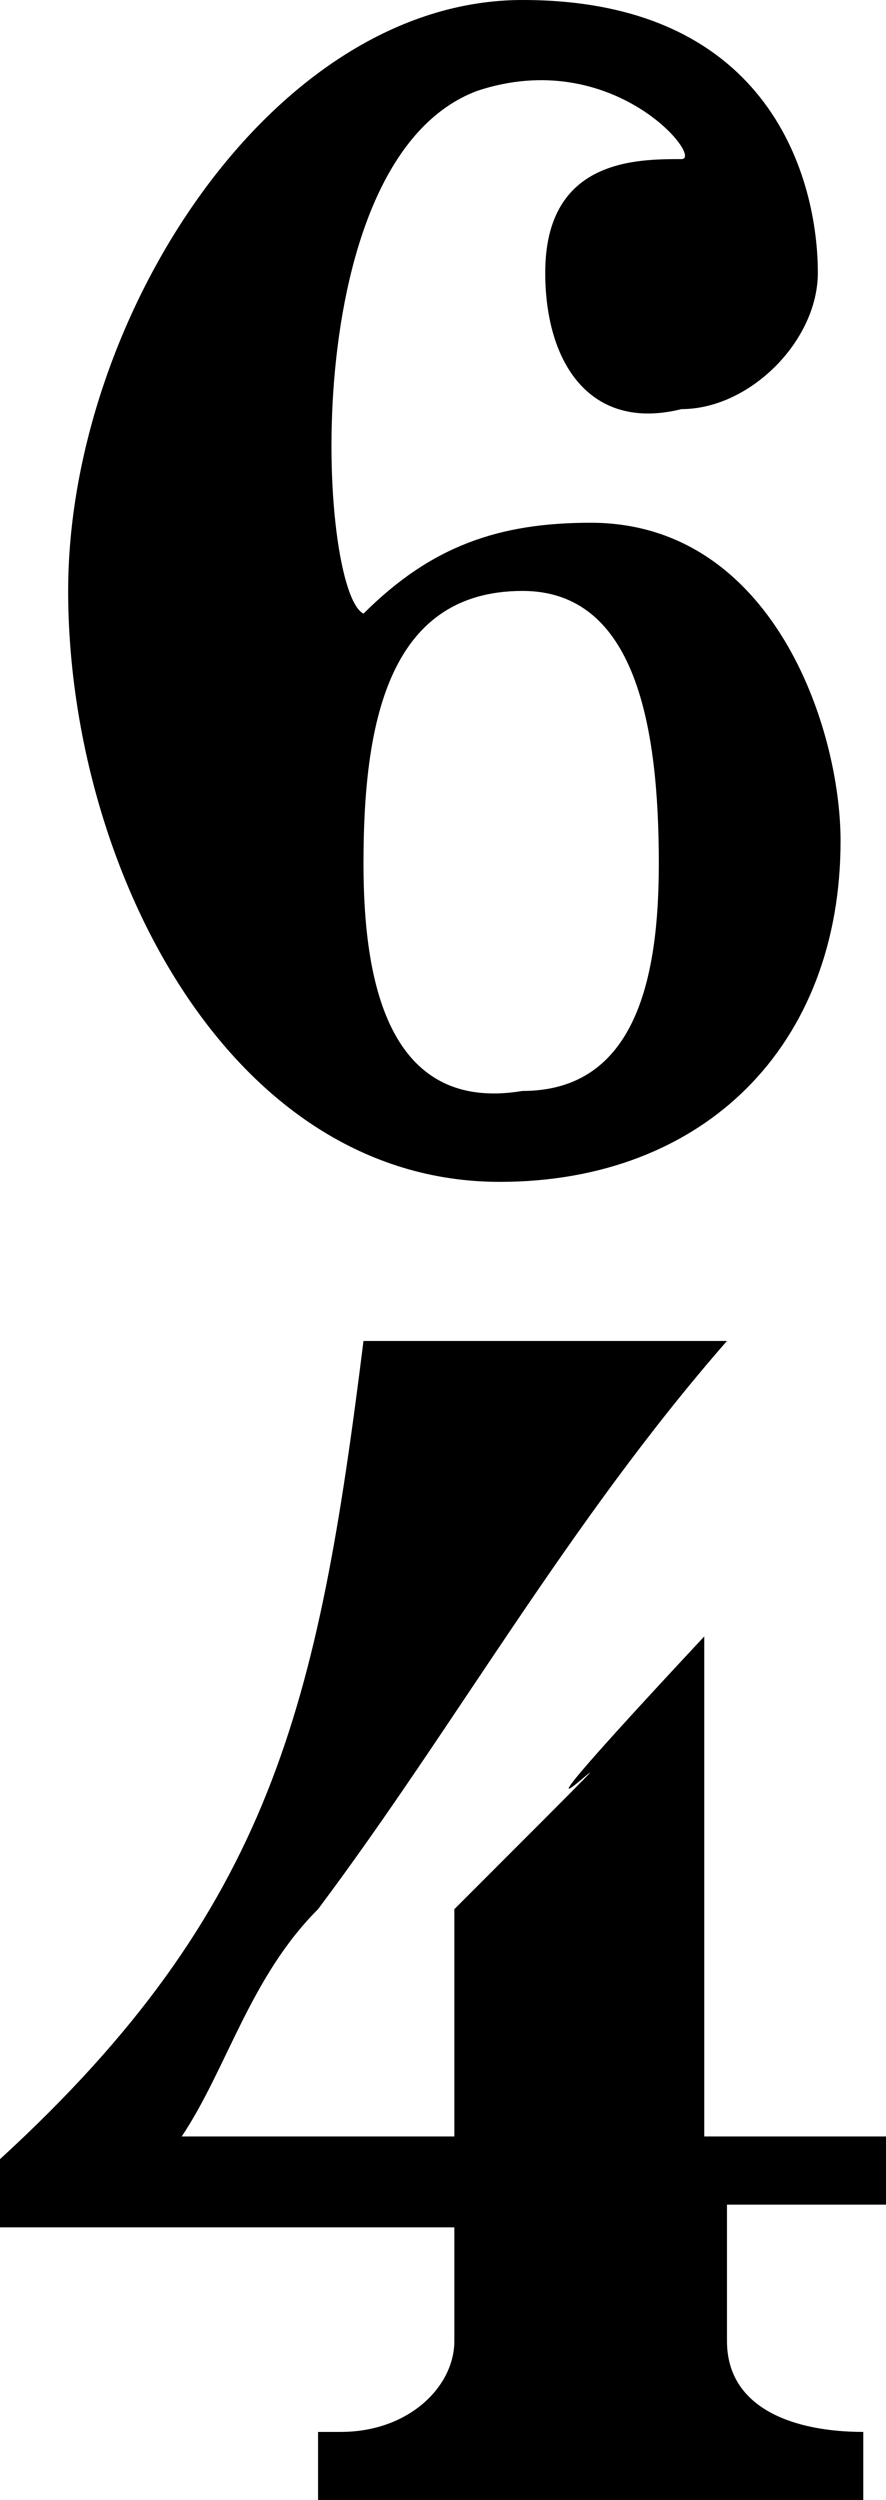
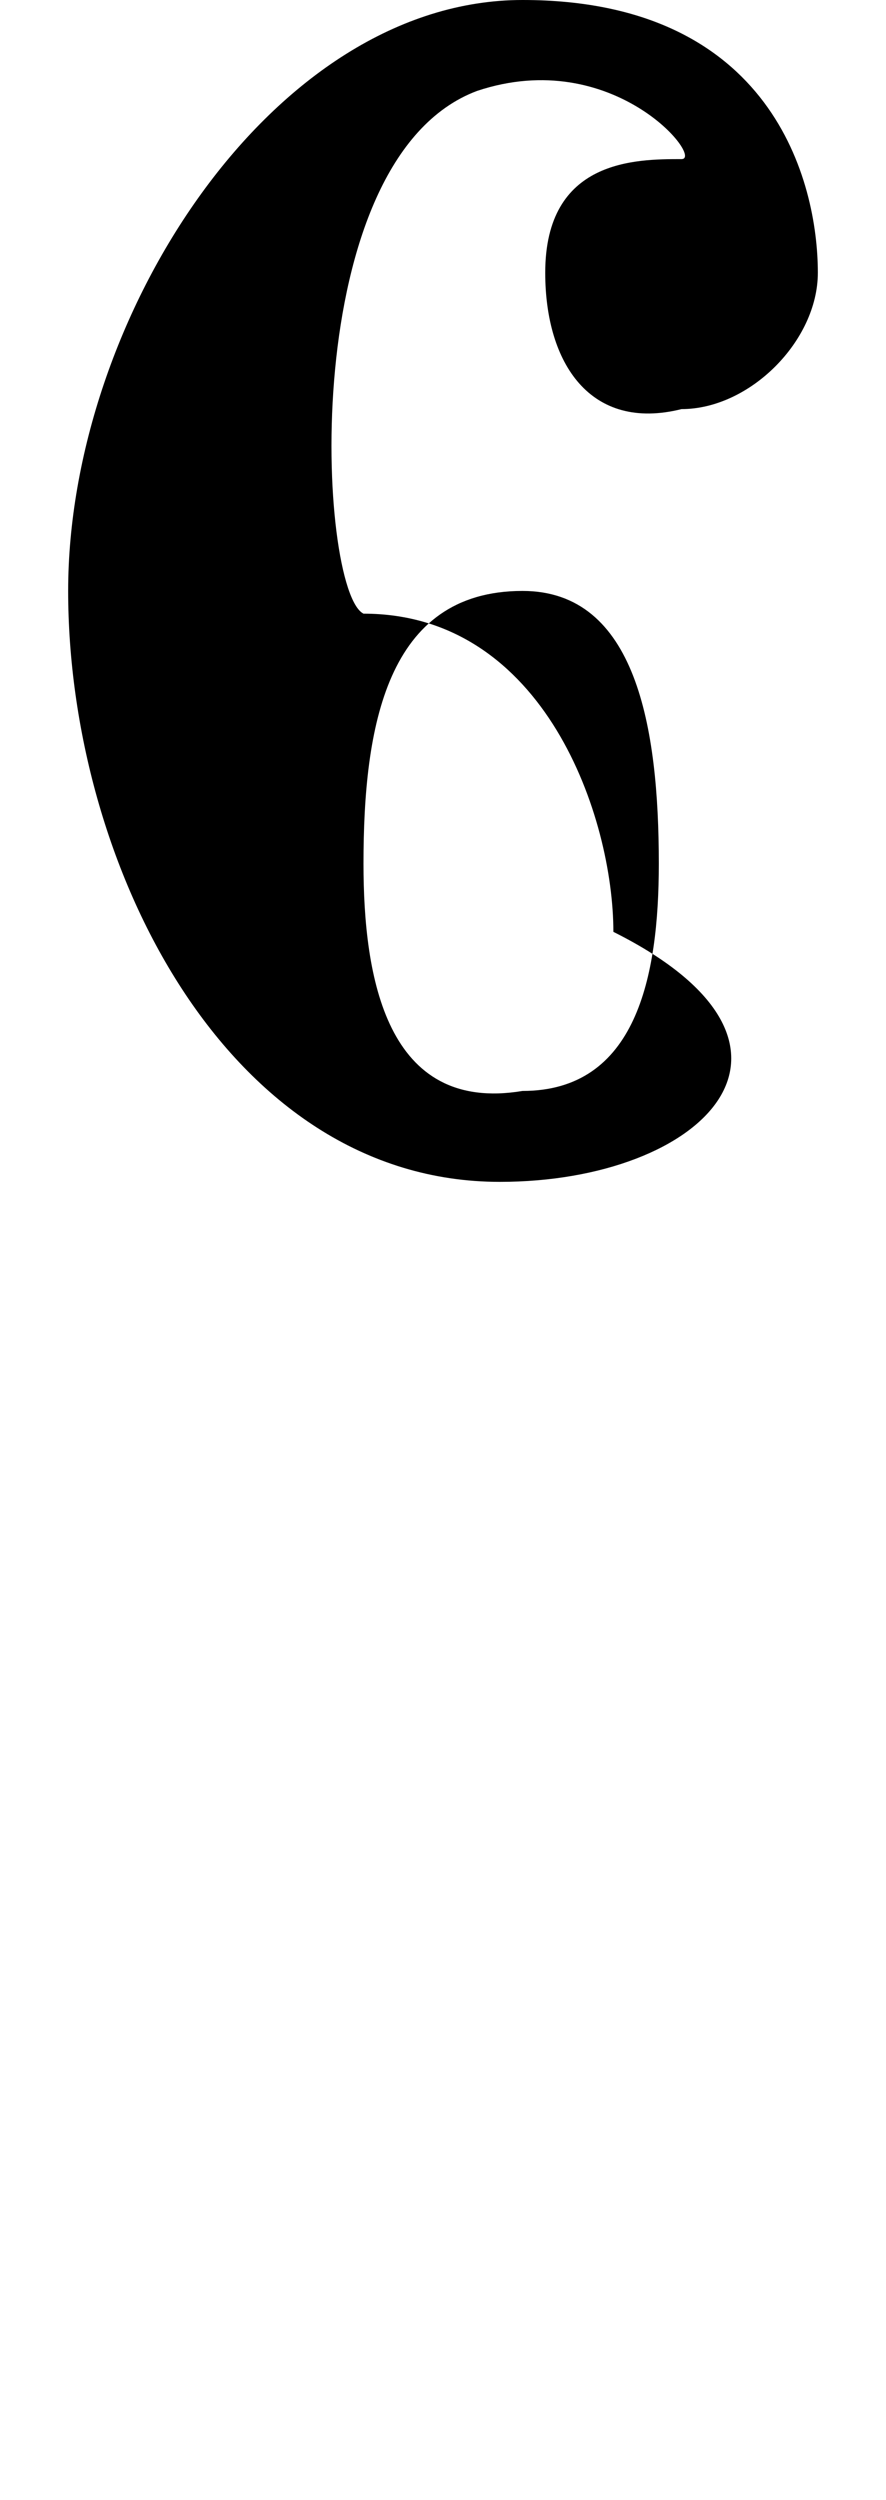
<svg xmlns="http://www.w3.org/2000/svg" version="1.1" id="Ebene_1" x="0px" y="0px" width="3.9px" height="11px" viewBox="0 0 3.9 11" style="enable-background:new 0 0 3.9 11;" xml:space="preserve">
  <g>
-     <path d="M2.2,5.2C1,5.2,0.3,3.8,0.3,2.6S1.2,0,2.3,0s1.3,0.8,1.3,1.2c0,0.3-0.3,0.6-0.6,0.6C2.6,1.9,2.4,1.6,2.4,1.2   c0-0.5,0.4-0.5,0.6-0.5c0.1,0-0.3-0.5-0.9-0.3C1.3,0.7,1.4,2.6,1.6,2.7c0.3-0.3,0.6-0.4,1-0.4c0.8,0,1.1,0.9,1.1,1.4   C3.7,4.6,3.1,5.2,2.2,5.2z M2.3,2.6c-0.6,0-0.7,0.6-0.7,1.2c0,0.5,0.1,1.1,0.7,1c0.5,0,0.6-0.5,0.6-1C2.9,3.2,2.8,2.6,2.3,2.6z" />
+     <path d="M2.2,5.2C1,5.2,0.3,3.8,0.3,2.6S1.2,0,2.3,0s1.3,0.8,1.3,1.2c0,0.3-0.3,0.6-0.6,0.6C2.6,1.9,2.4,1.6,2.4,1.2   c0-0.5,0.4-0.5,0.6-0.5c0.1,0-0.3-0.5-0.9-0.3C1.3,0.7,1.4,2.6,1.6,2.7c0.8,0,1.1,0.9,1.1,1.4   C3.7,4.6,3.1,5.2,2.2,5.2z M2.3,2.6c-0.6,0-0.7,0.6-0.7,1.2c0,0.5,0.1,1.1,0.7,1c0.5,0,0.6-0.5,0.6-1C2.9,3.2,2.8,2.6,2.3,2.6z" />
  </g>
  <g>
-     <path d="M3.2,9.8v0.5c0,0.3,0.3,0.4,0.6,0.4V11H1.4v-0.3h0.1c0.3,0,0.5-0.2,0.5-0.4V9.8H0c0-0.1,0-0.2,0-0.3c1.2-1.1,1.4-2,1.6-3.6   h1.6C2.5,6.7,2,7.6,1.4,8.4c-0.3,0.3-0.4,0.7-0.6,1H2v-1c1.4-1.4-0.3,0.3,1.1-1.2v2.2h0.8v0.3H3.2z" />
-   </g>
+     </g>
</svg>